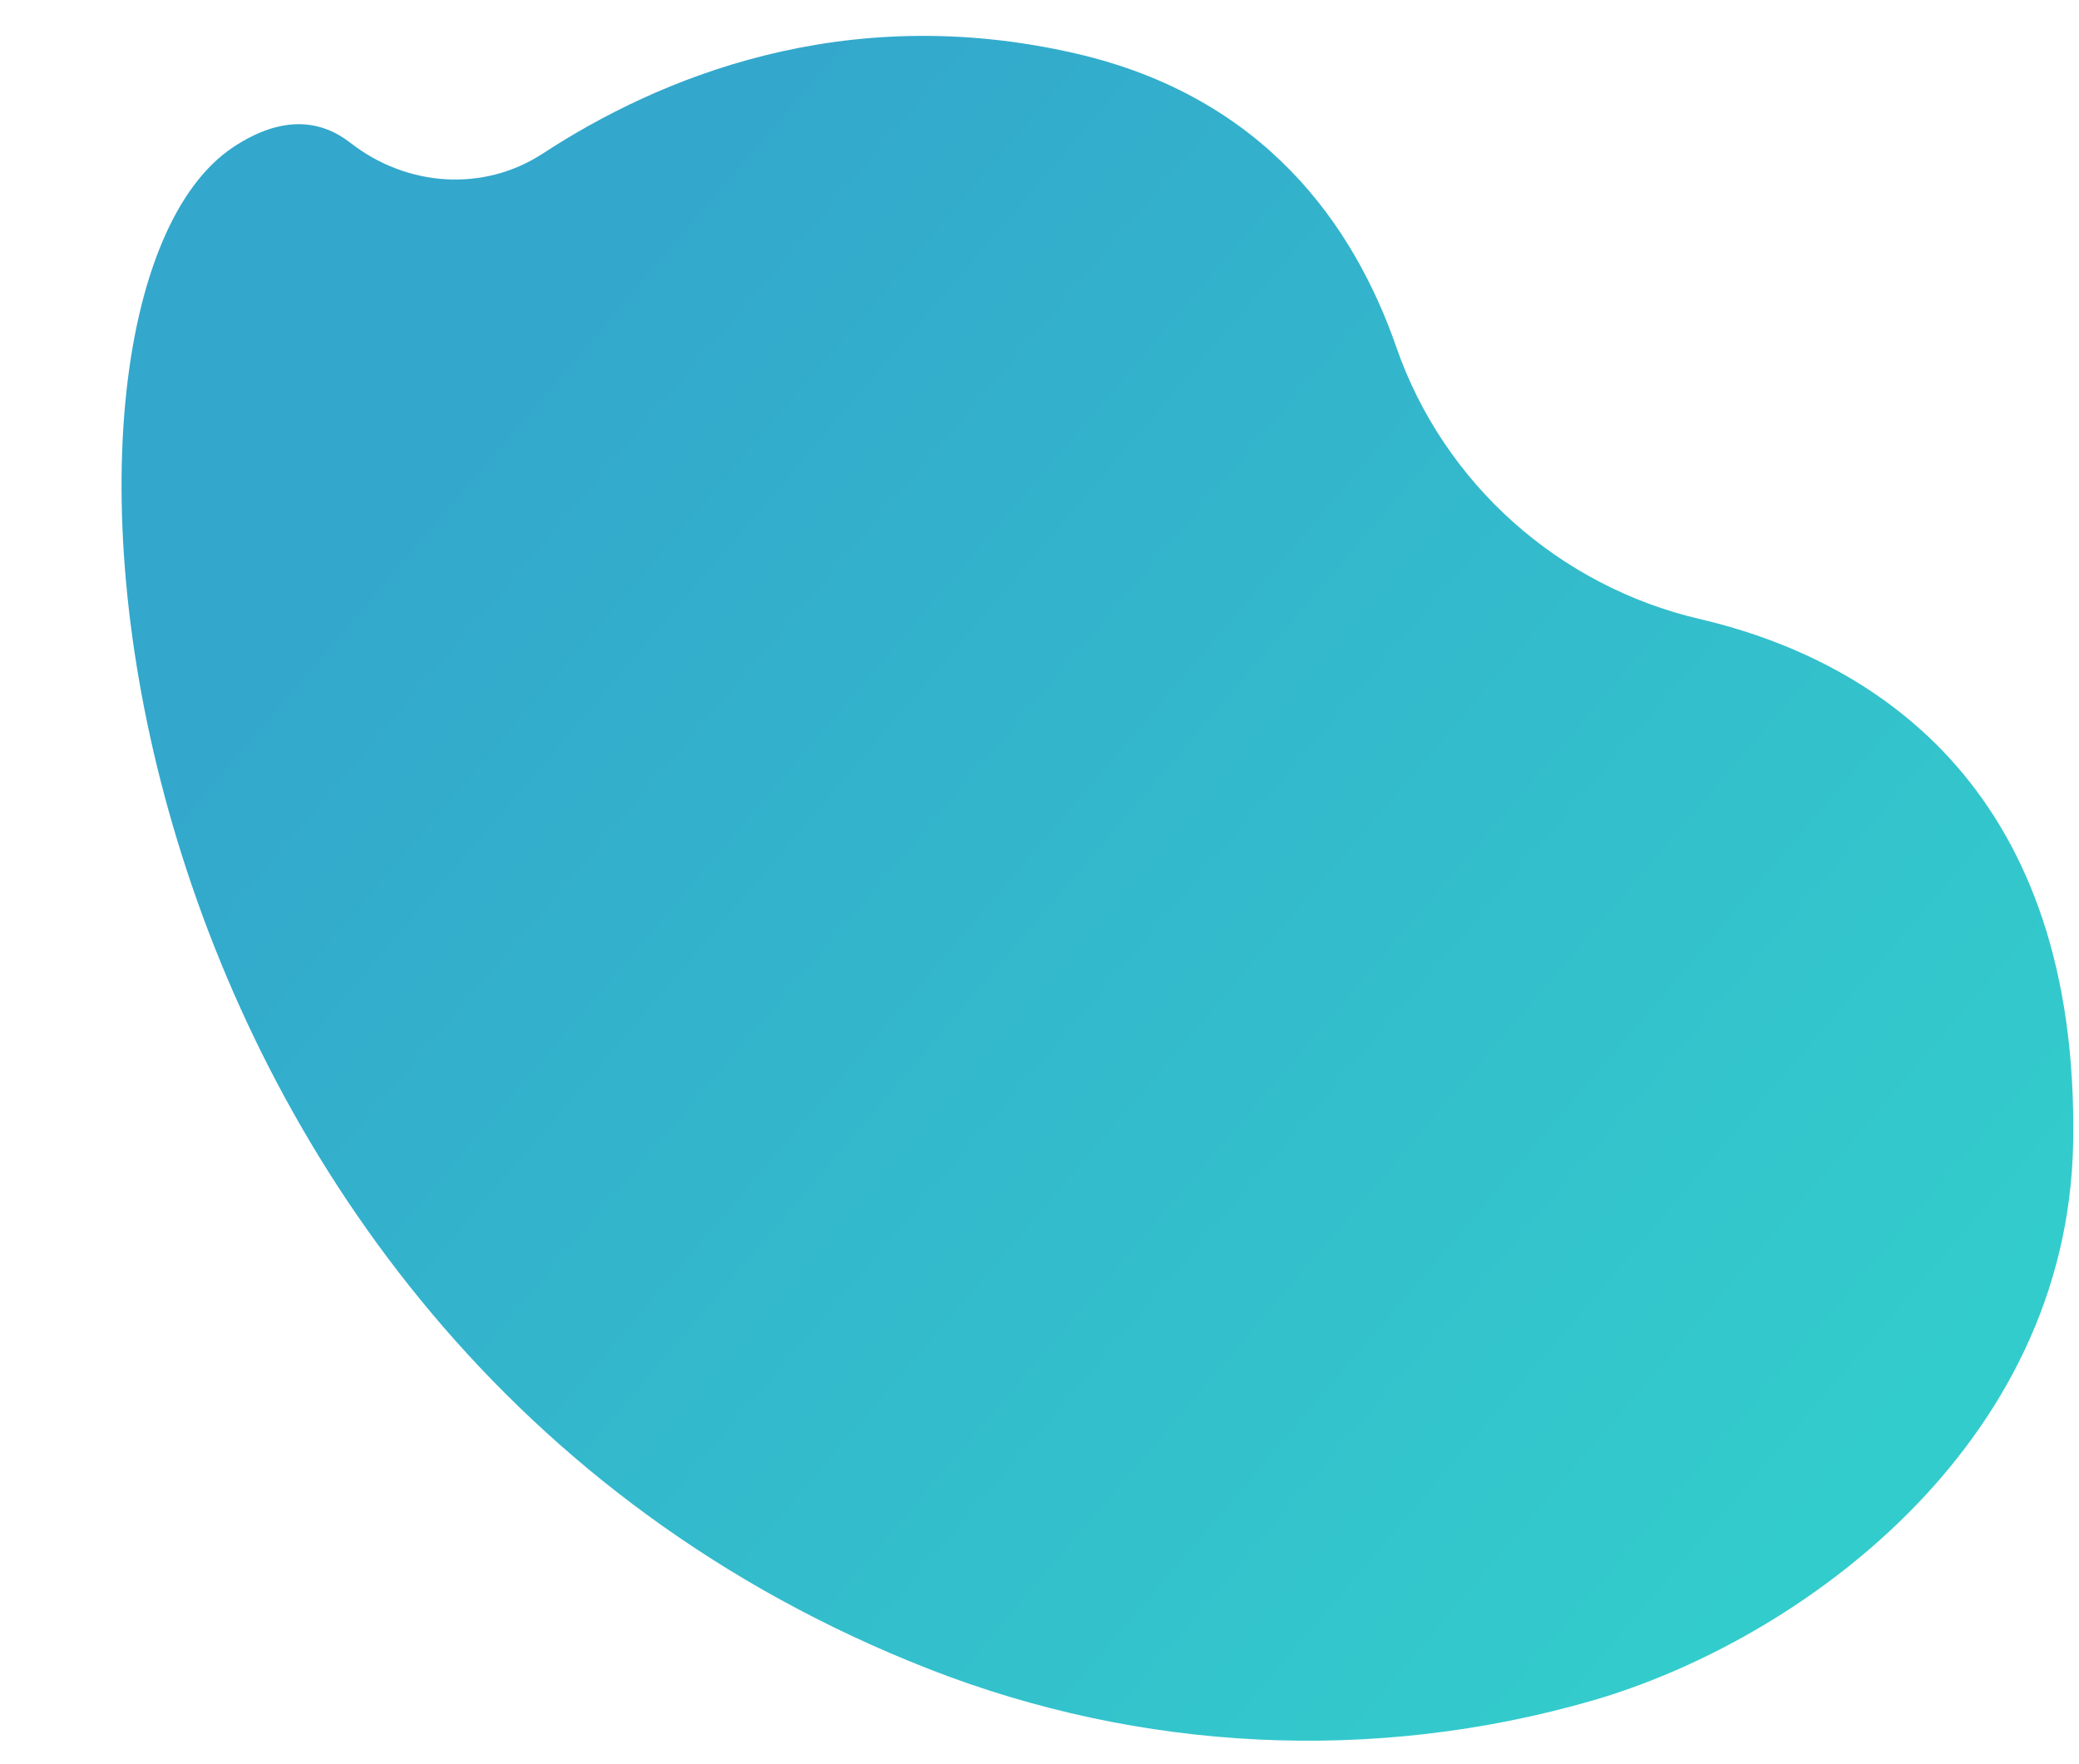
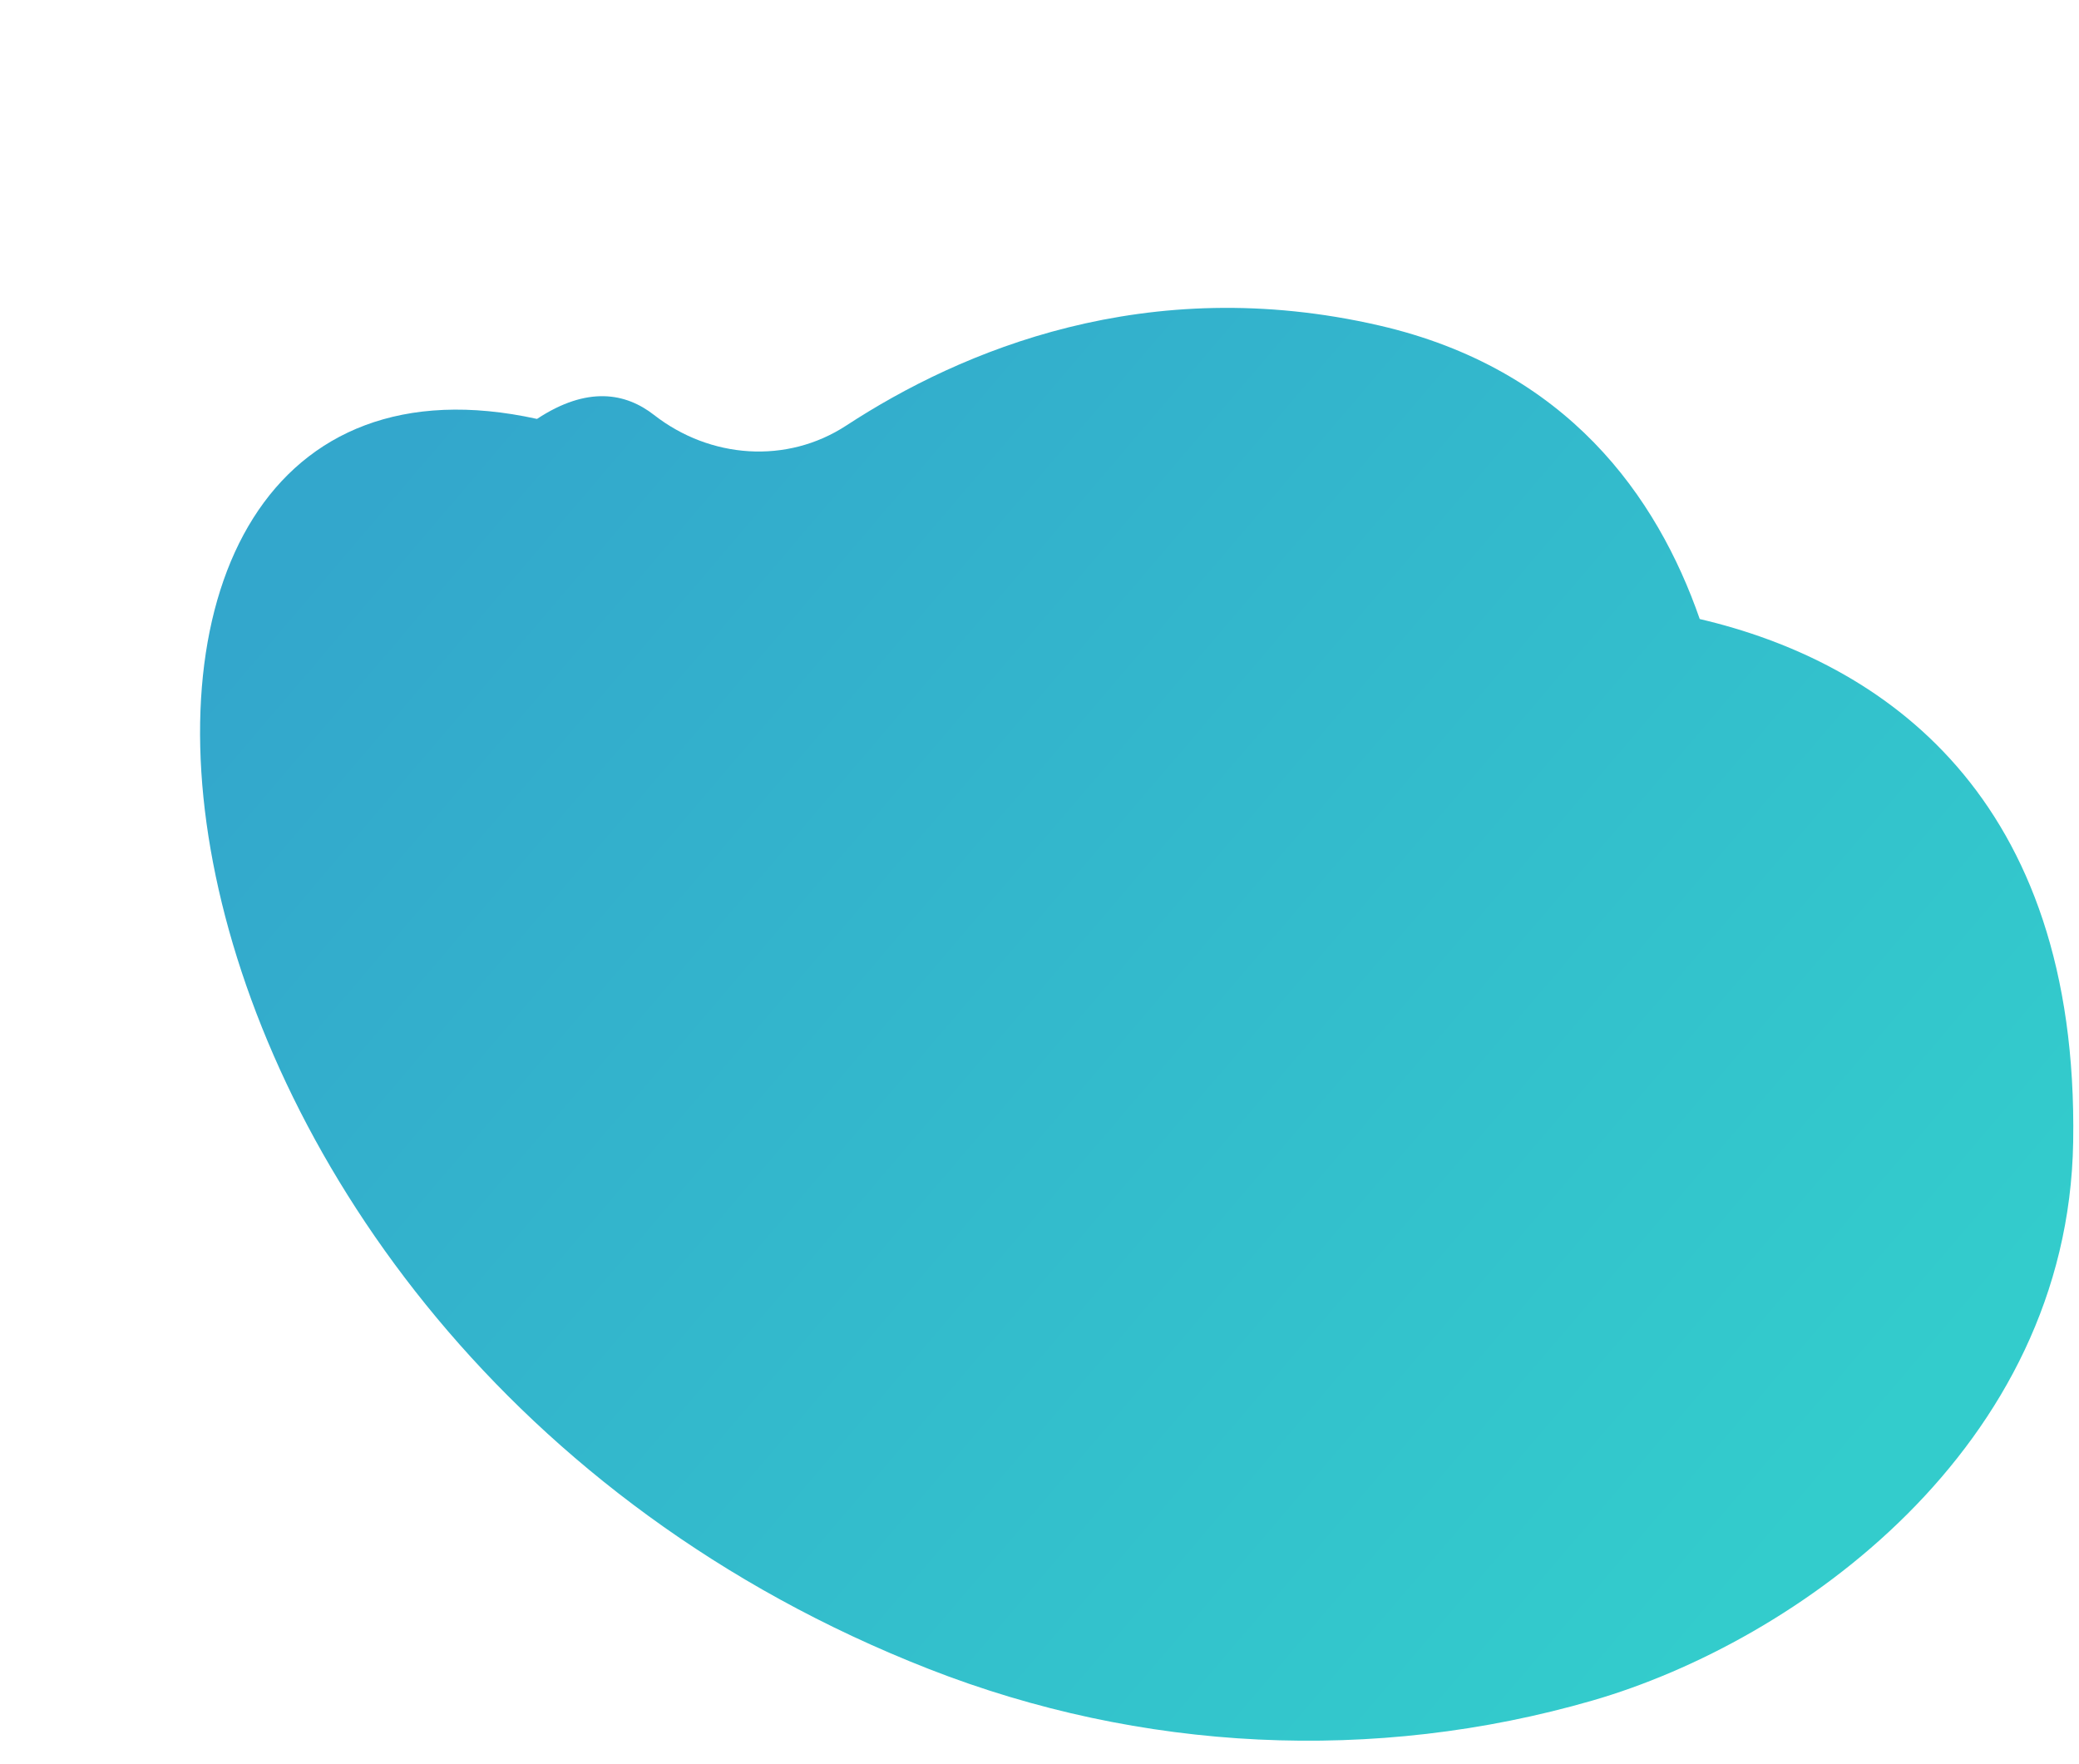
<svg xmlns="http://www.w3.org/2000/svg" xmlns:xlink="http://www.w3.org/1999/xlink" fill="#000000" height="417.9" preserveAspectRatio="xMidYMid meet" version="1" viewBox="-28.8 -8.5 492.6 417.9" width="492.6" zoomAndPan="magnify">
  <linearGradient gradientTransform="translate(-.05 .192)" gradientUnits="userSpaceOnUse" id="a" x1="77.181" x2="427.685" xlink:actuate="onLoad" xlink:show="other" xlink:type="simple" y1="85.892" y2="384.827">
    <stop offset="0" stop-color="#33a7cc" />
    <stop offset="0.908" stop-color="#33cccc" />
  </linearGradient>
-   <path d="M191.33,386.93c50.14,19.62,105.49,22.41,157.21,7.45c48.32-13.97,112.68-59.78,113.88-132.33 c1.35-82.11-45.28-113.79-88.48-123.89c-33.35-7.79-60.66-32.09-71.9-64.44c-10.1-29.05-31.41-59.27-75.92-69.54 c-55.13-12.71-99.2,5.98-126.29,23.69c-14.11,9.22-32.27,7.86-45.56-2.5c-6.69-5.22-15.78-6.94-27.73,0.94 C-28.79,62.78-8.3,308.81,191.33,386.93z" fill="url(#a)" />
+   <path d="M191.33,386.93c50.14,19.62,105.49,22.41,157.21,7.45c48.32-13.97,112.68-59.78,113.88-132.33 c1.35-82.11-45.28-113.79-88.48-123.89c-10.1-29.05-31.41-59.27-75.92-69.54 c-55.13-12.71-99.2,5.98-126.29,23.69c-14.11,9.22-32.27,7.86-45.56-2.5c-6.69-5.22-15.78-6.94-27.73,0.94 C-28.79,62.78-8.3,308.81,191.33,386.93z" fill="url(#a)" />
</svg>